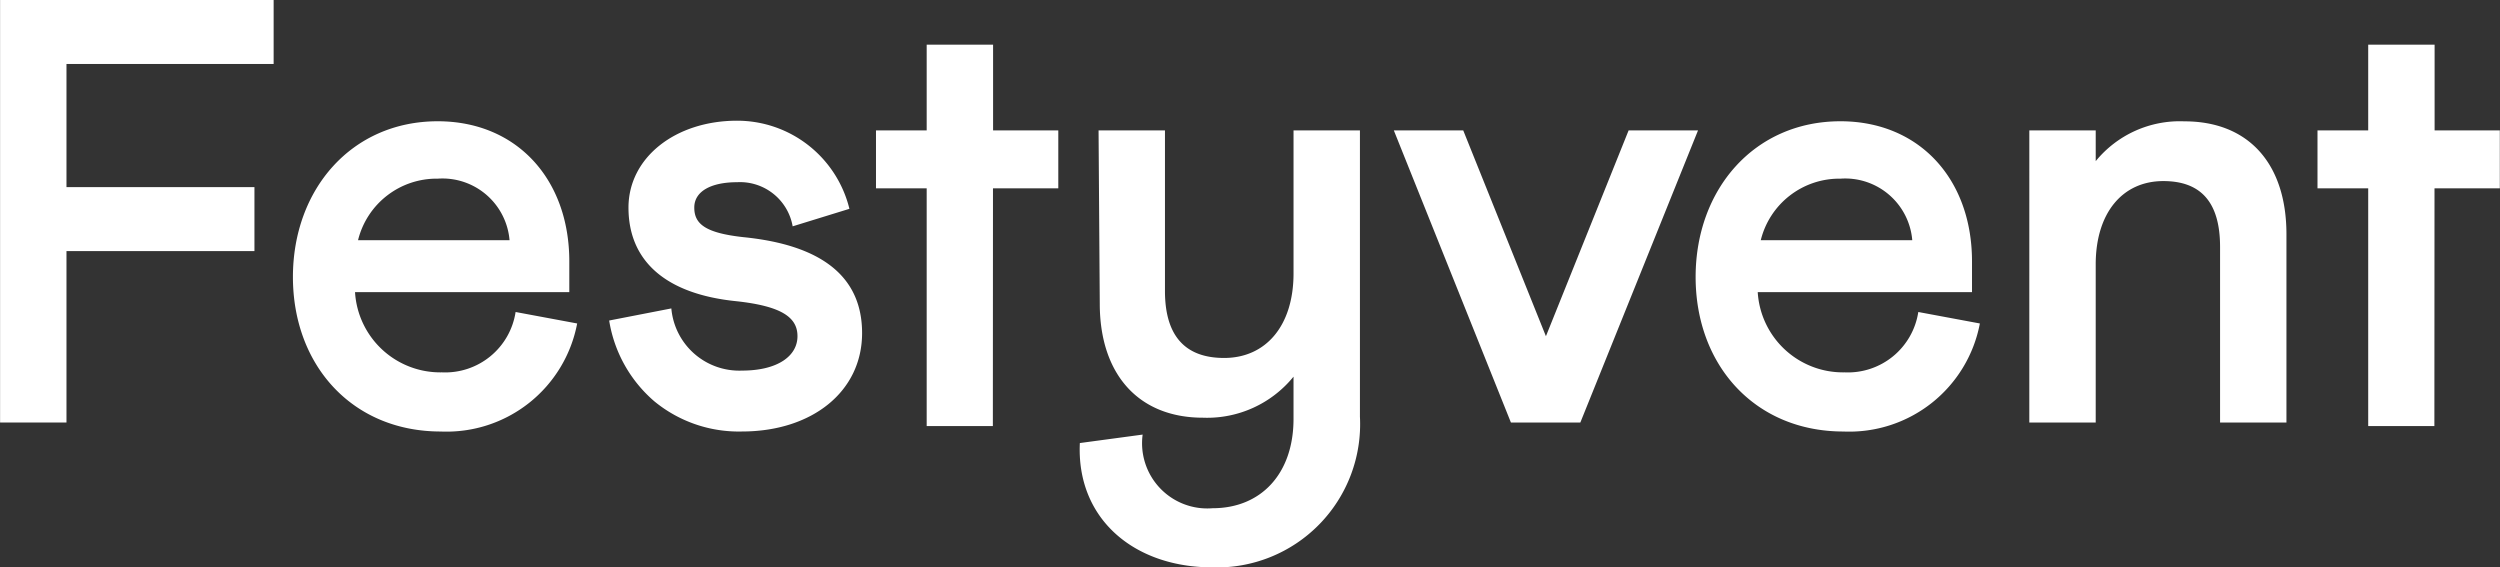
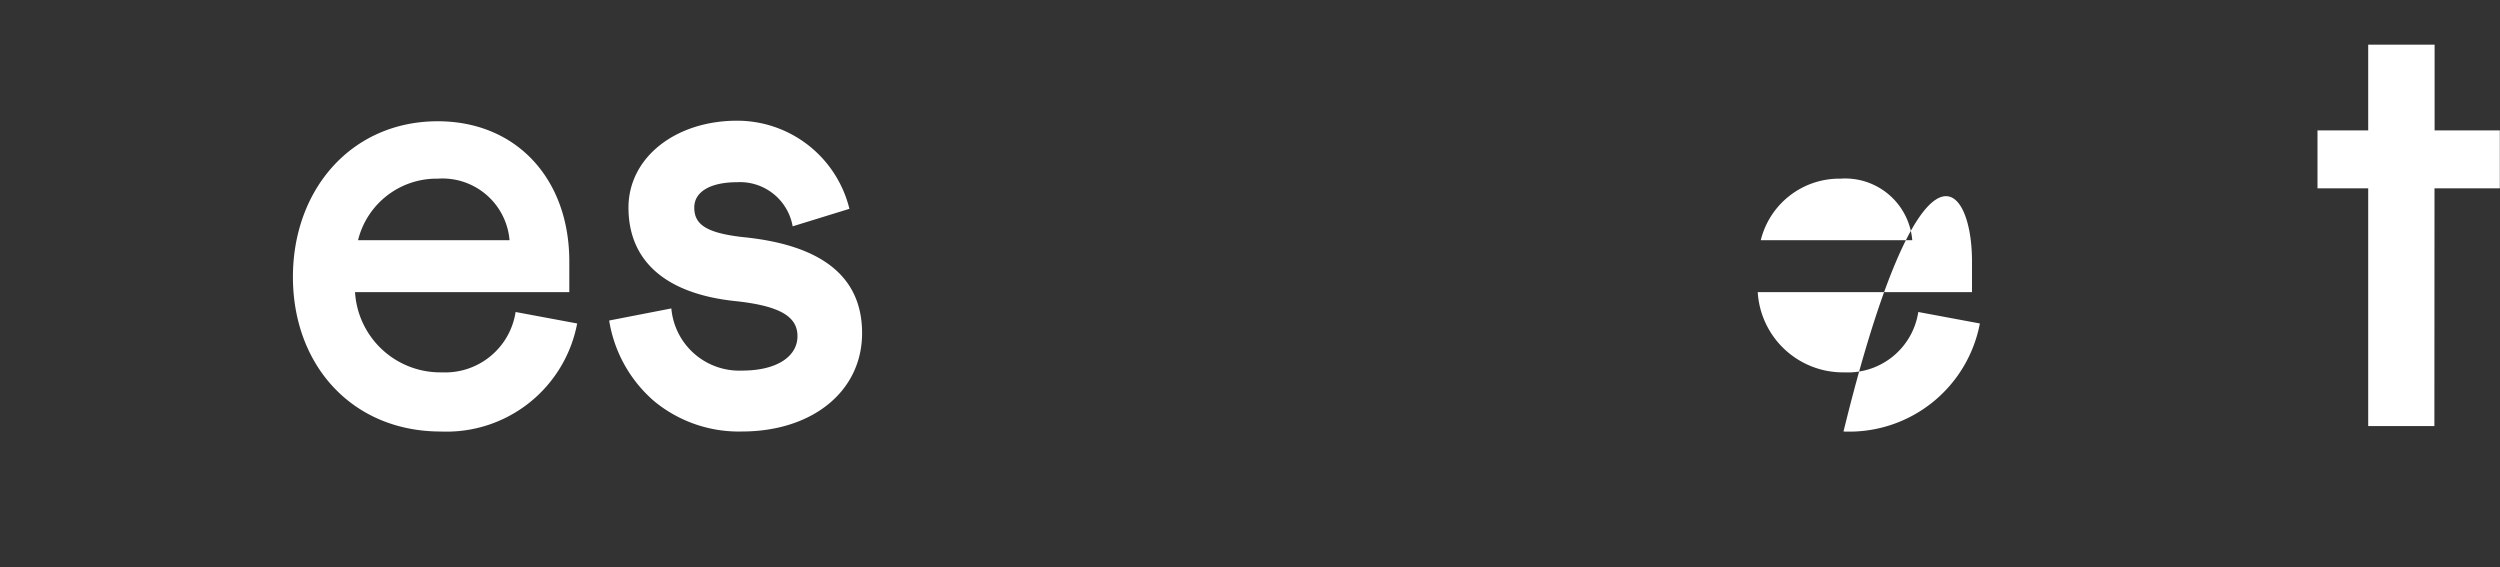
<svg xmlns="http://www.w3.org/2000/svg" width="124.665" height="28.293" viewBox="0 0 124.665 28.293">
  <rect x="0" y="0" width="124.665" height="28.293" fill="#333333" stroke="none" />
  <g id="Group_608" data-name="Group 608" transform="translate(2526.204 10010.108)">
-     <path id="Path_2292" data-name="Path 2292" d="M-2526.2-10010.108h13.641v3.19h-10.33v6.141h9.373v3.19h-9.373v8.548h-3.311Z" fill="#fff" />
    <path id="Path_2293" data-name="Path 2293" d="M-2497.815-9997.075v1.535H-2508.5a4.259,4.259,0,0,0,4.334,4,3.551,3.551,0,0,0,3.673-3.01l3.07.572a6.63,6.63,0,0,1-6.8,5.388c-4.424,0-7.374-3.312-7.374-7.706,0-4.364,2.92-7.765,7.224-7.765C-2500.434-10004.058-2497.815-10001.169-2497.815-9997.075Zm-2.98-1.054a3.357,3.357,0,0,0-3.582-3.07,4.034,4.034,0,0,0-3.973,3.07Z" fill="#fff" />
    <path id="Path_2294" data-name="Path 2294" d="M-2492.727-9994.728a3.4,3.4,0,0,0,3.521,3.1c1.776,0,2.769-.723,2.769-1.716,0-.934-.782-1.5-3.07-1.746-3.521-.361-5.357-2.017-5.357-4.665,0-2.5,2.347-4.334,5.417-4.334a5.765,5.765,0,0,1,5.6,4.394l-2.83.873a2.665,2.665,0,0,0-2.769-2.2c-1.294,0-2.137.45-2.137,1.264s.542,1.264,2.438,1.475c3.943.392,5.93,1.986,5.93,4.786,0,2.919-2.5,4.906-5.99,4.906a6.629,6.629,0,0,1-4.364-1.5,6.7,6.7,0,0,1-2.258-4.034Z" fill="#fff" />
-     <path id="Path_2295" data-name="Path 2295" d="M-2476.683-10003.606v-4.274h-3.311v4.274h-2.528v2.889h2.528v11.854h3.3l.006-11.854h3.257v-2.889Z" fill="#fff" />
    <path id="Path_2296" data-name="Path 2296" d="M-2404.8-10003.606v-4.274h-3.311v4.274h-2.529v2.889h2.529v11.854h3.3l.006-11.854h3.257v-2.889Z" fill="#fff" />
-     <path id="Path_2297" data-name="Path 2297" d="M-2453.239-10003.607l4.124,10.265,4.124-10.265h3.461l-5.869,14.568h-3.462l-5.839-14.568Z" fill="#fff" />
-     <path id="Path_2298" data-name="Path 2298" d="M-2427.868-9997.075v1.535h-10.685a4.259,4.259,0,0,0,4.335,4,3.551,3.551,0,0,0,3.672-3.01l3.07.572a6.63,6.63,0,0,1-6.8,5.388c-4.424,0-7.374-3.312-7.374-7.706,0-4.364,2.92-7.765,7.224-7.765C-2430.486-10004.058-2427.868-10001.169-2427.868-9997.075Zm-2.979-1.054a3.357,3.357,0,0,0-3.582-3.07,4.036,4.036,0,0,0-3.973,3.07Z" fill="#fff" />
-     <path id="Path_2299" data-name="Path 2299" d="M-2425.01-10003.607h3.311v1.535a5.414,5.414,0,0,1,4.425-1.985c3.22,0,5.086,2.137,5.086,5.628v9.391h-3.31v-8.759c0-2.2-.933-3.281-2.83-3.281-2.046,0-3.371,1.6-3.371,4.154v7.886h-3.311Z" fill="#fff" />
-     <path id="Path_2300" data-name="Path 2300" d="M-2469.225-9988.437a3.252,3.252,0,0,0,3.491,3.672c2.408,0,4.033-1.716,4.033-4.454v-2.107a5.55,5.55,0,0,1-4.515,2.047c-3.22,0-5.147-2.168-5.147-5.688l-.06-8.64h3.311v8.008c0,2.227.994,3.341,2.95,3.341,2.077,0,3.461-1.6,3.461-4.214v-7.135h3.311v14.268a7.144,7.144,0,0,1-7.344,7.524c-3.973,0-6.8-2.468-6.622-6.2Z" fill="#fff" />
+     <path id="Path_2298" data-name="Path 2298" d="M-2427.868-9997.075v1.535h-10.685a4.259,4.259,0,0,0,4.335,4,3.551,3.551,0,0,0,3.672-3.01l3.07.572a6.63,6.63,0,0,1-6.8,5.388C-2430.486-10004.058-2427.868-10001.169-2427.868-9997.075Zm-2.979-1.054a3.357,3.357,0,0,0-3.582-3.07,4.036,4.036,0,0,0-3.973,3.07Z" fill="#fff" />
  </g>
</svg>